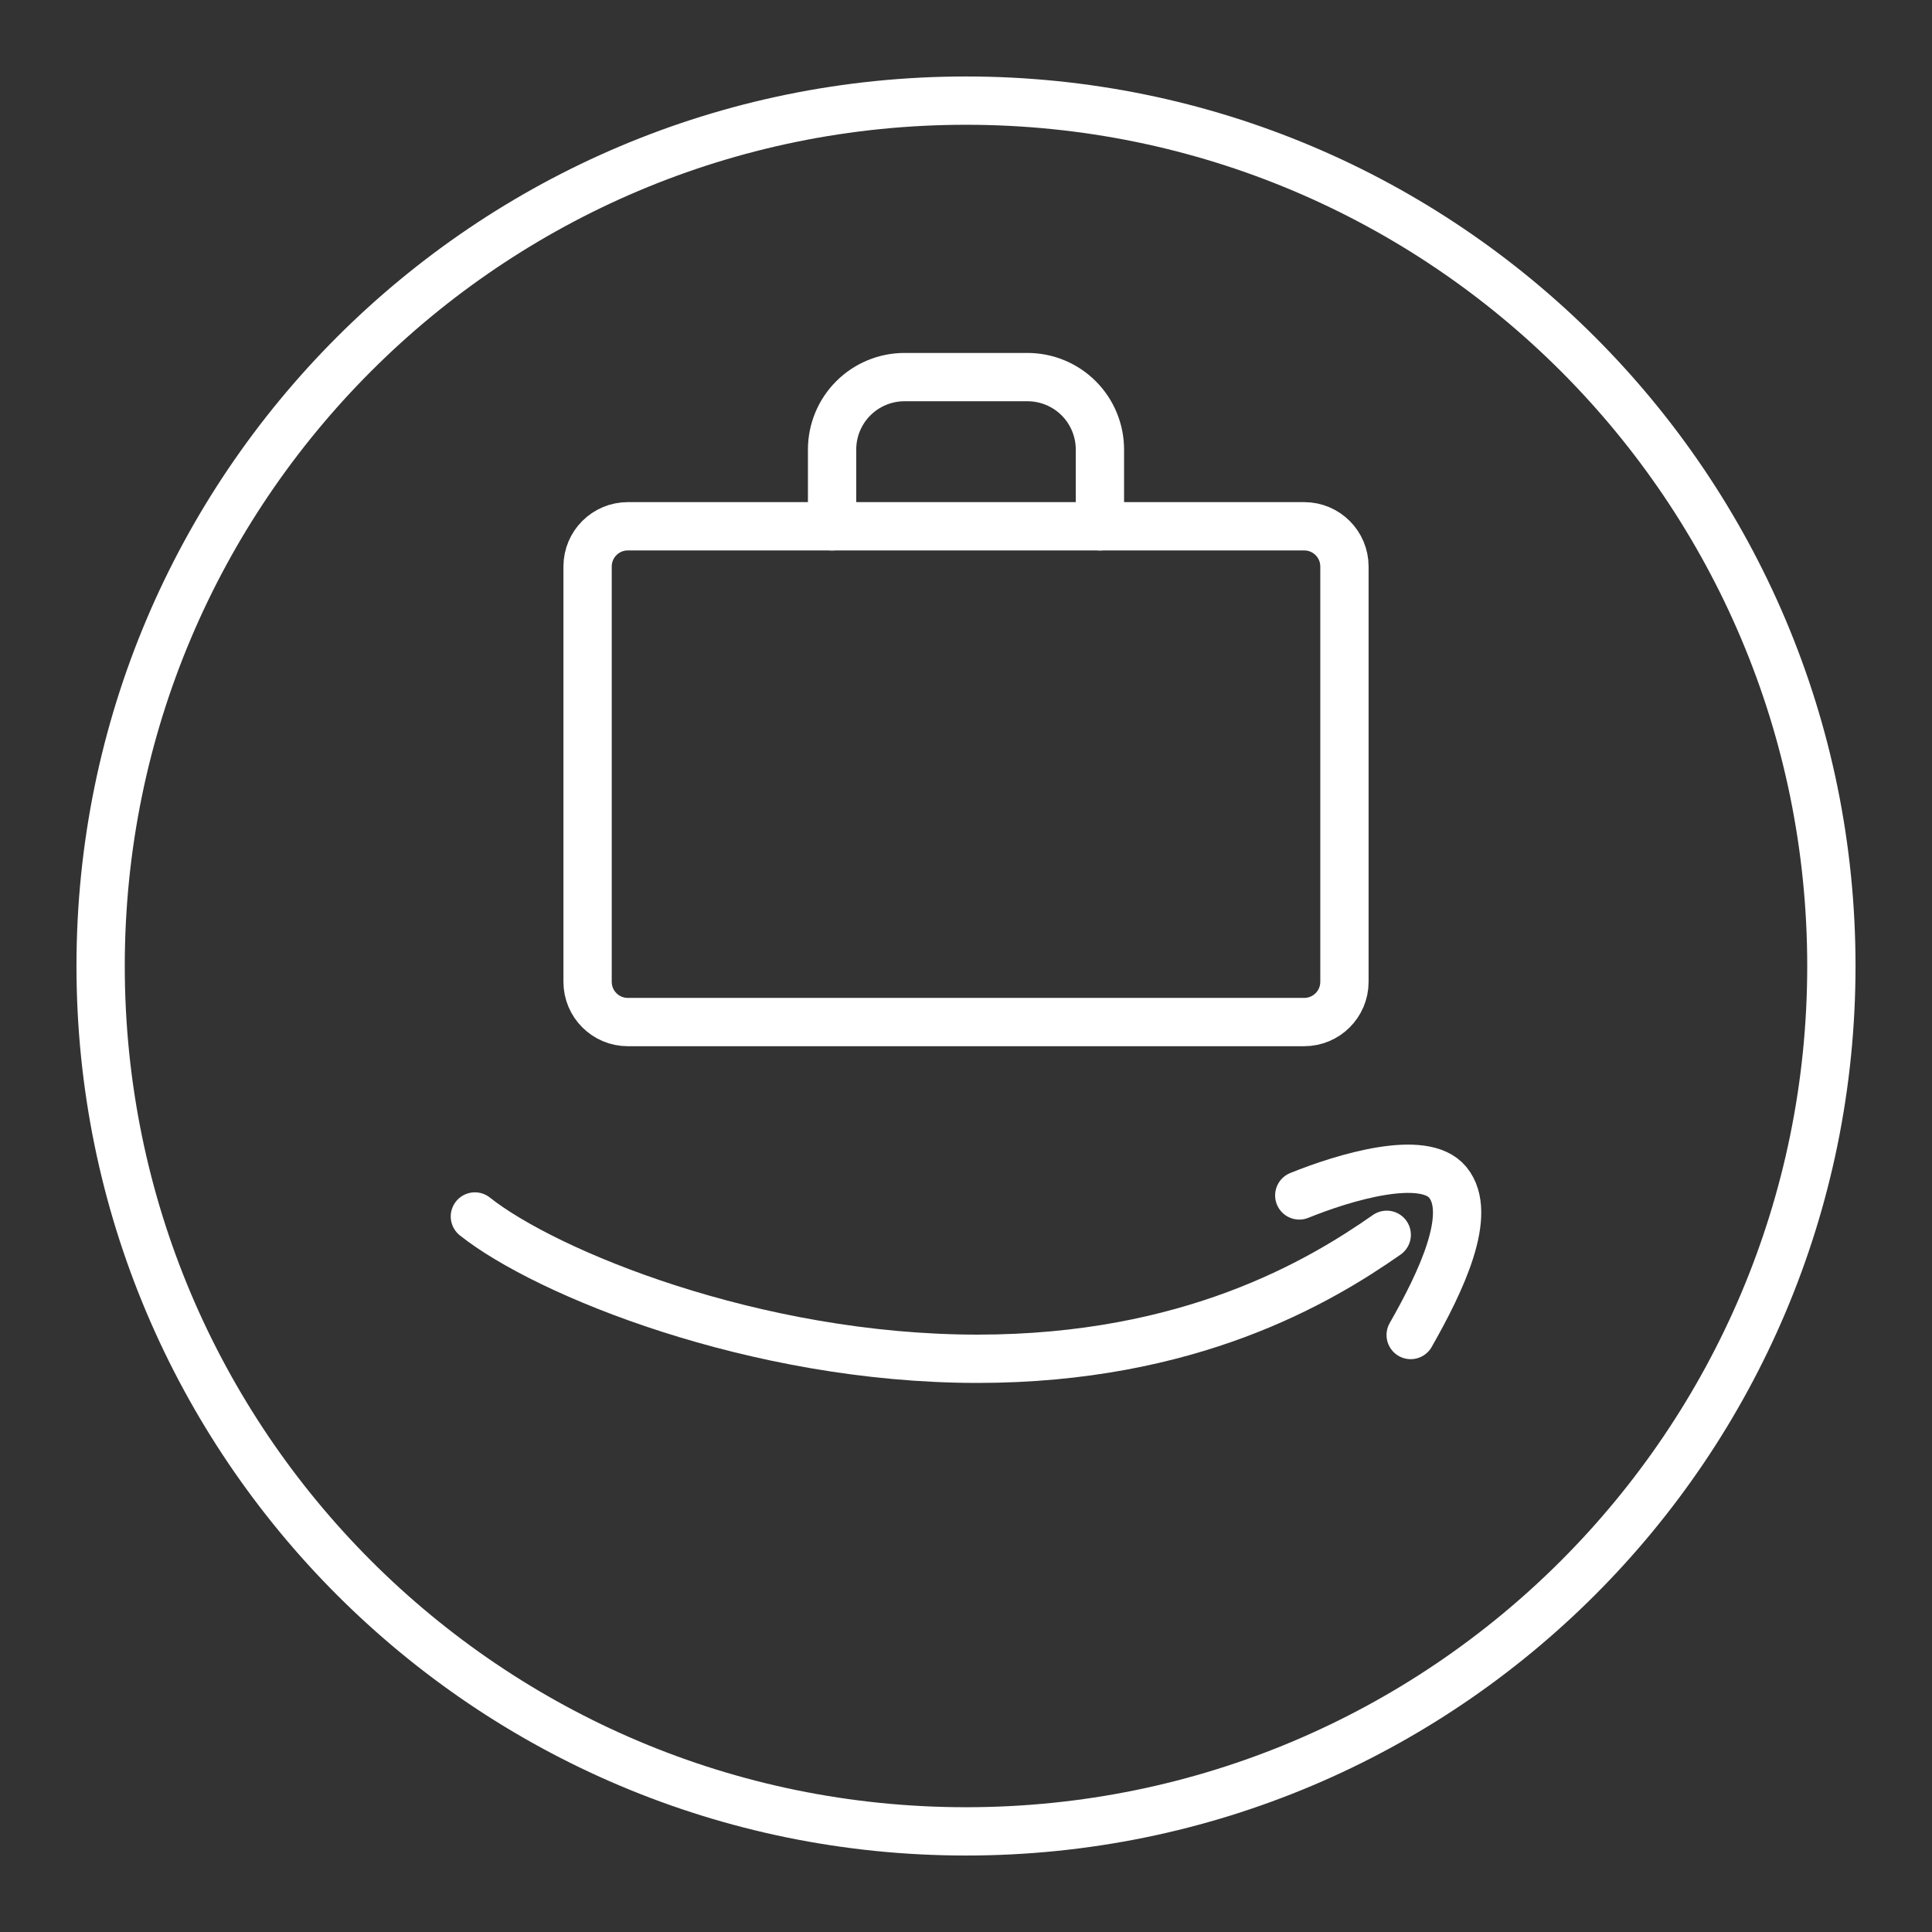
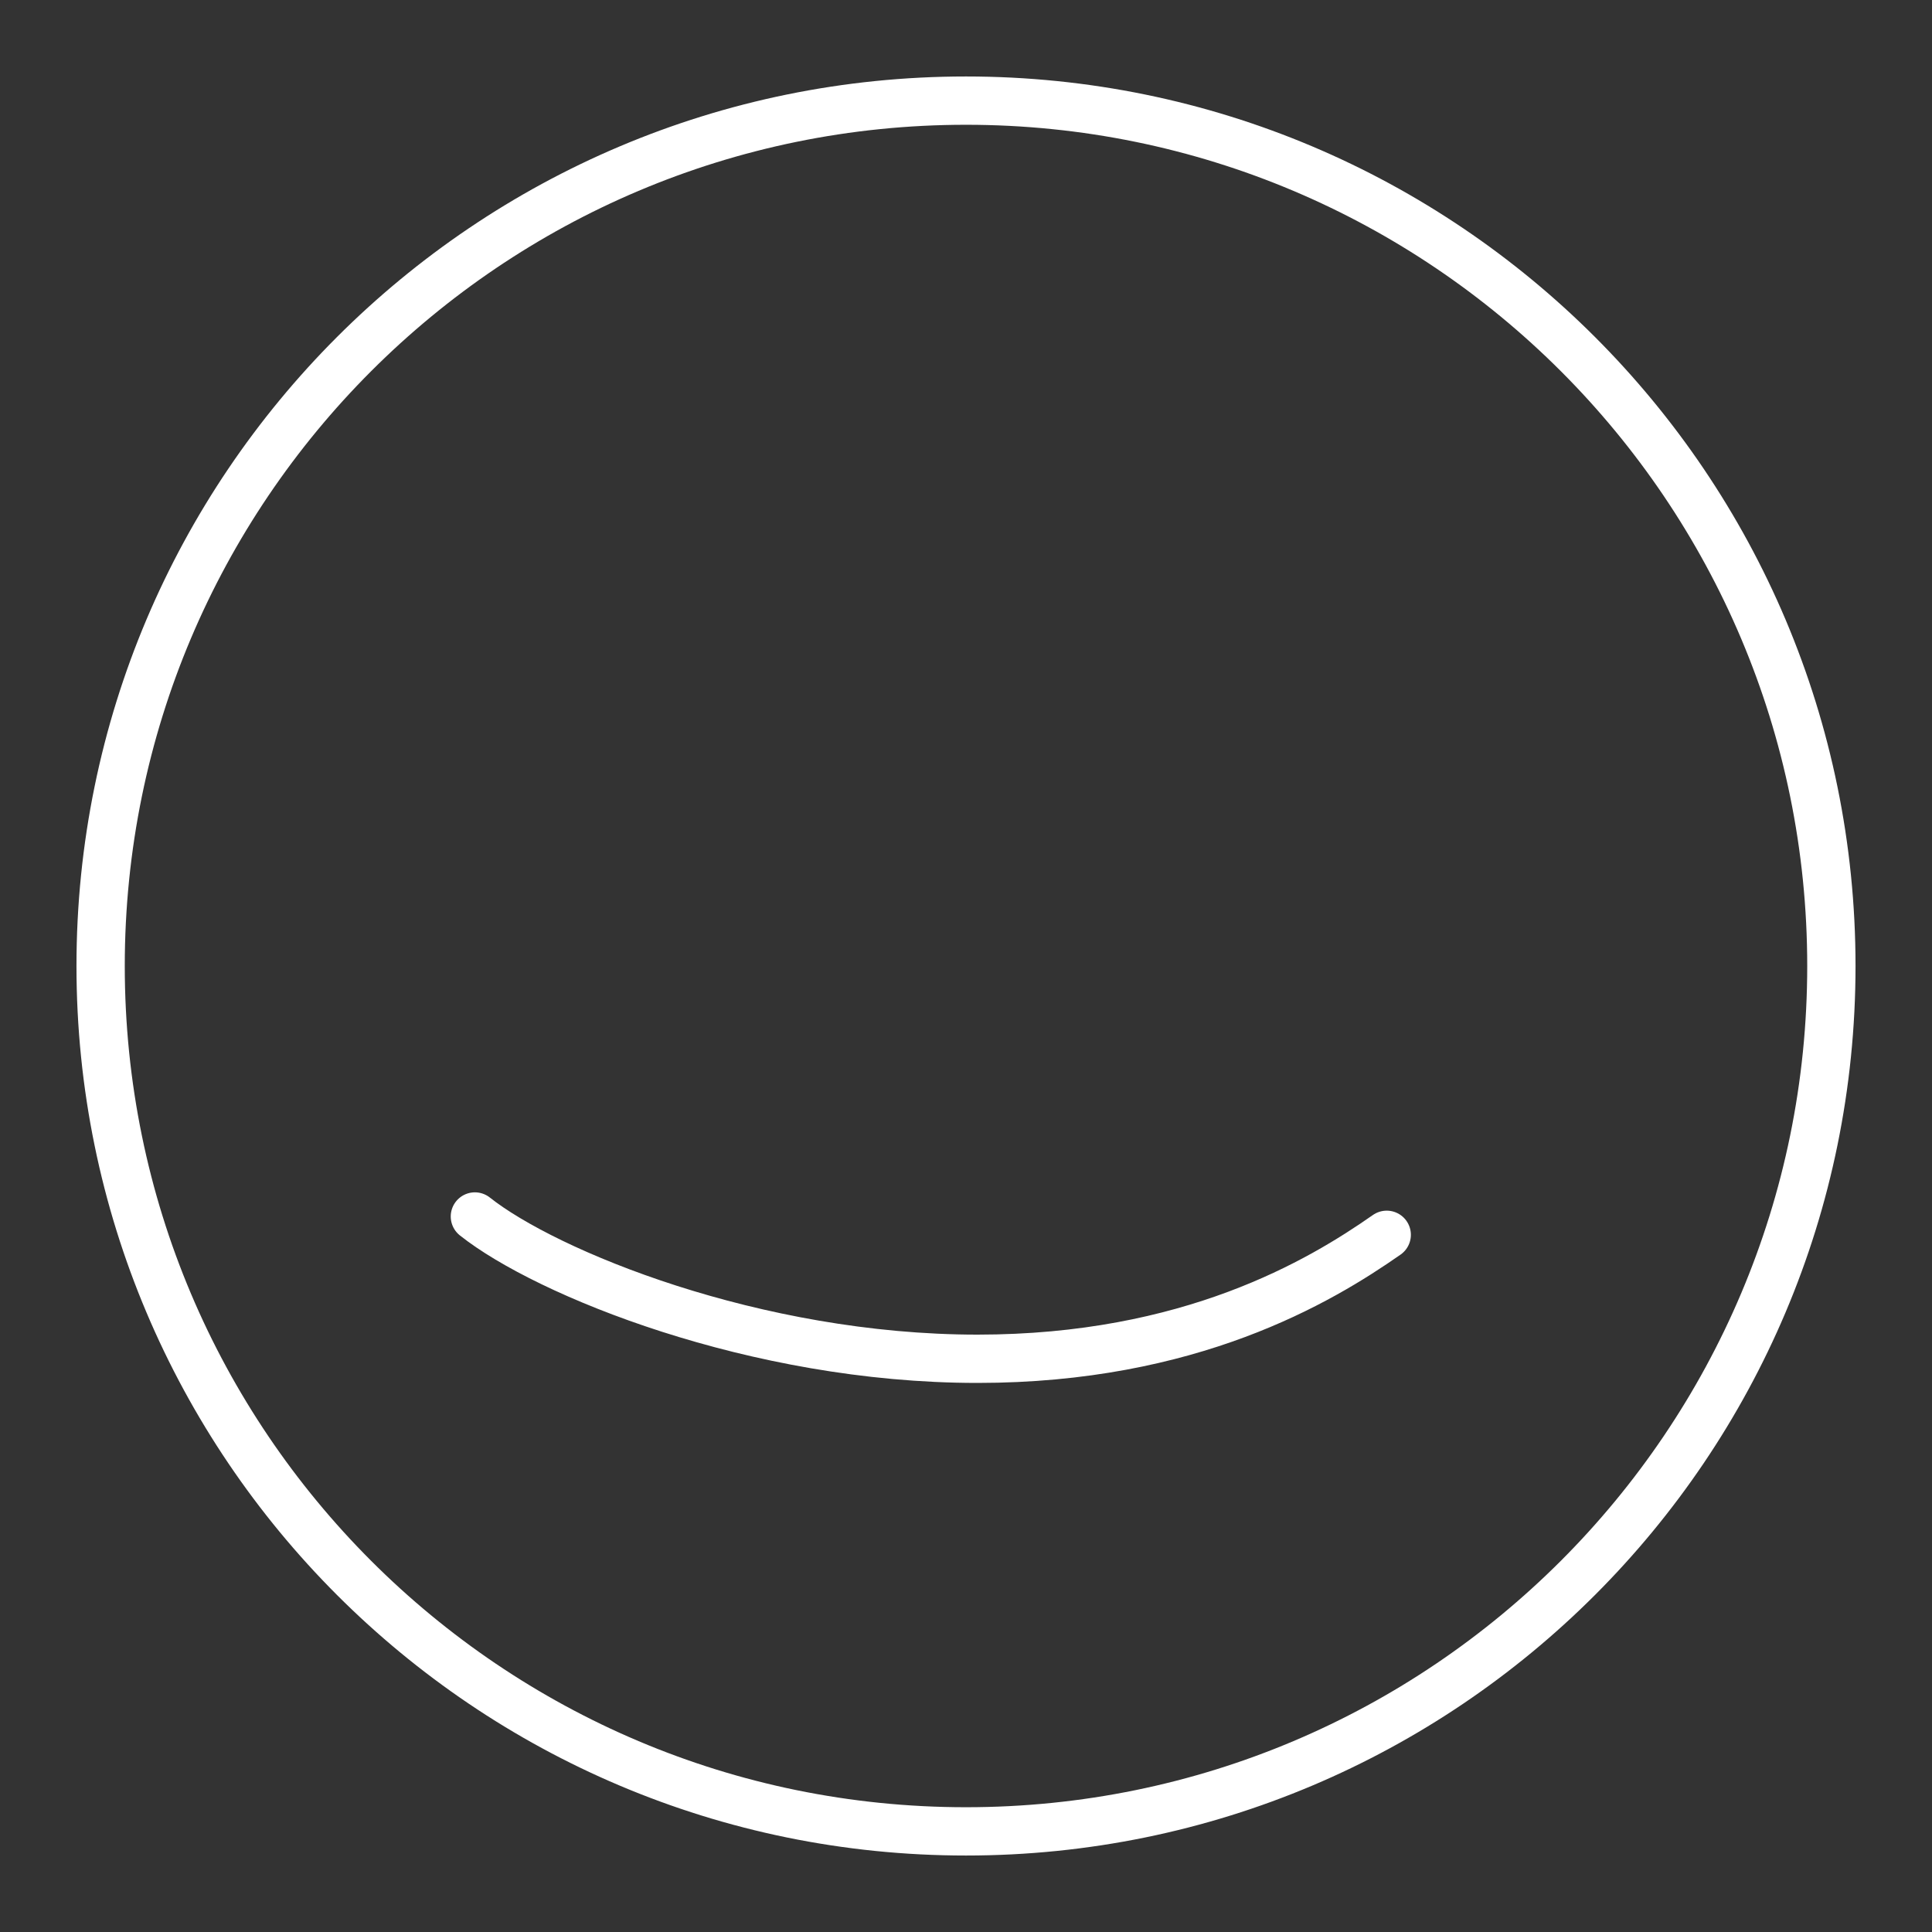
<svg xmlns="http://www.w3.org/2000/svg" width="60" height="60" viewBox="0 0 60 60" fill="none">
  <rect x="0" y="0" width="60" height="60" fill="#333333" stroke="none" />
  <path d="M30 56.875C44.843 56.875 56.875 44.843 56.875 30C56.875 15.157 44.843 3.125 30 3.125C15.157 3.125 3.125 15.157 3.125 30C3.125 44.843 15.157 56.875 30 56.875Z" stroke="white" stroke-width="1.5" stroke-linecap="round" stroke-linejoin="round" />
-   <path d="M40.35 37.125C41.741 36.562 44.215 35.815 44.96 36.717C45.765 37.694 44.748 39.814 43.81 41.46" stroke="white" stroke-width="1.5" stroke-linecap="round" stroke-linejoin="round" />
  <path d="M14.748 37.779C16.946 39.526 23.44 42.198 30.358 42.198C36.953 42.198 40.979 39.808 43.066 38.348" stroke="white" stroke-width="1.5" stroke-linecap="round" stroke-linejoin="round" />
-   <path d="M40.503 16.344H19.498C18.807 16.344 18.248 16.903 18.248 17.594V30.491C18.248 31.182 18.807 31.741 19.498 31.741H40.503C41.193 31.741 41.753 31.182 41.753 30.491V17.594C41.753 16.903 41.193 16.344 40.503 16.344Z" stroke="white" stroke-width="1.5" stroke-linecap="round" stroke-linejoin="round" />
-   <path d="M34.159 16.345V13.961C34.159 13.364 33.922 12.792 33.5 12.37C33.078 11.948 32.505 11.711 31.909 11.711H28.091C27.495 11.711 26.922 11.948 26.5 12.37C26.078 12.792 25.841 13.364 25.841 13.961V16.345" stroke="white" stroke-width="1.5" stroke-linecap="round" stroke-linejoin="round" />
</svg>